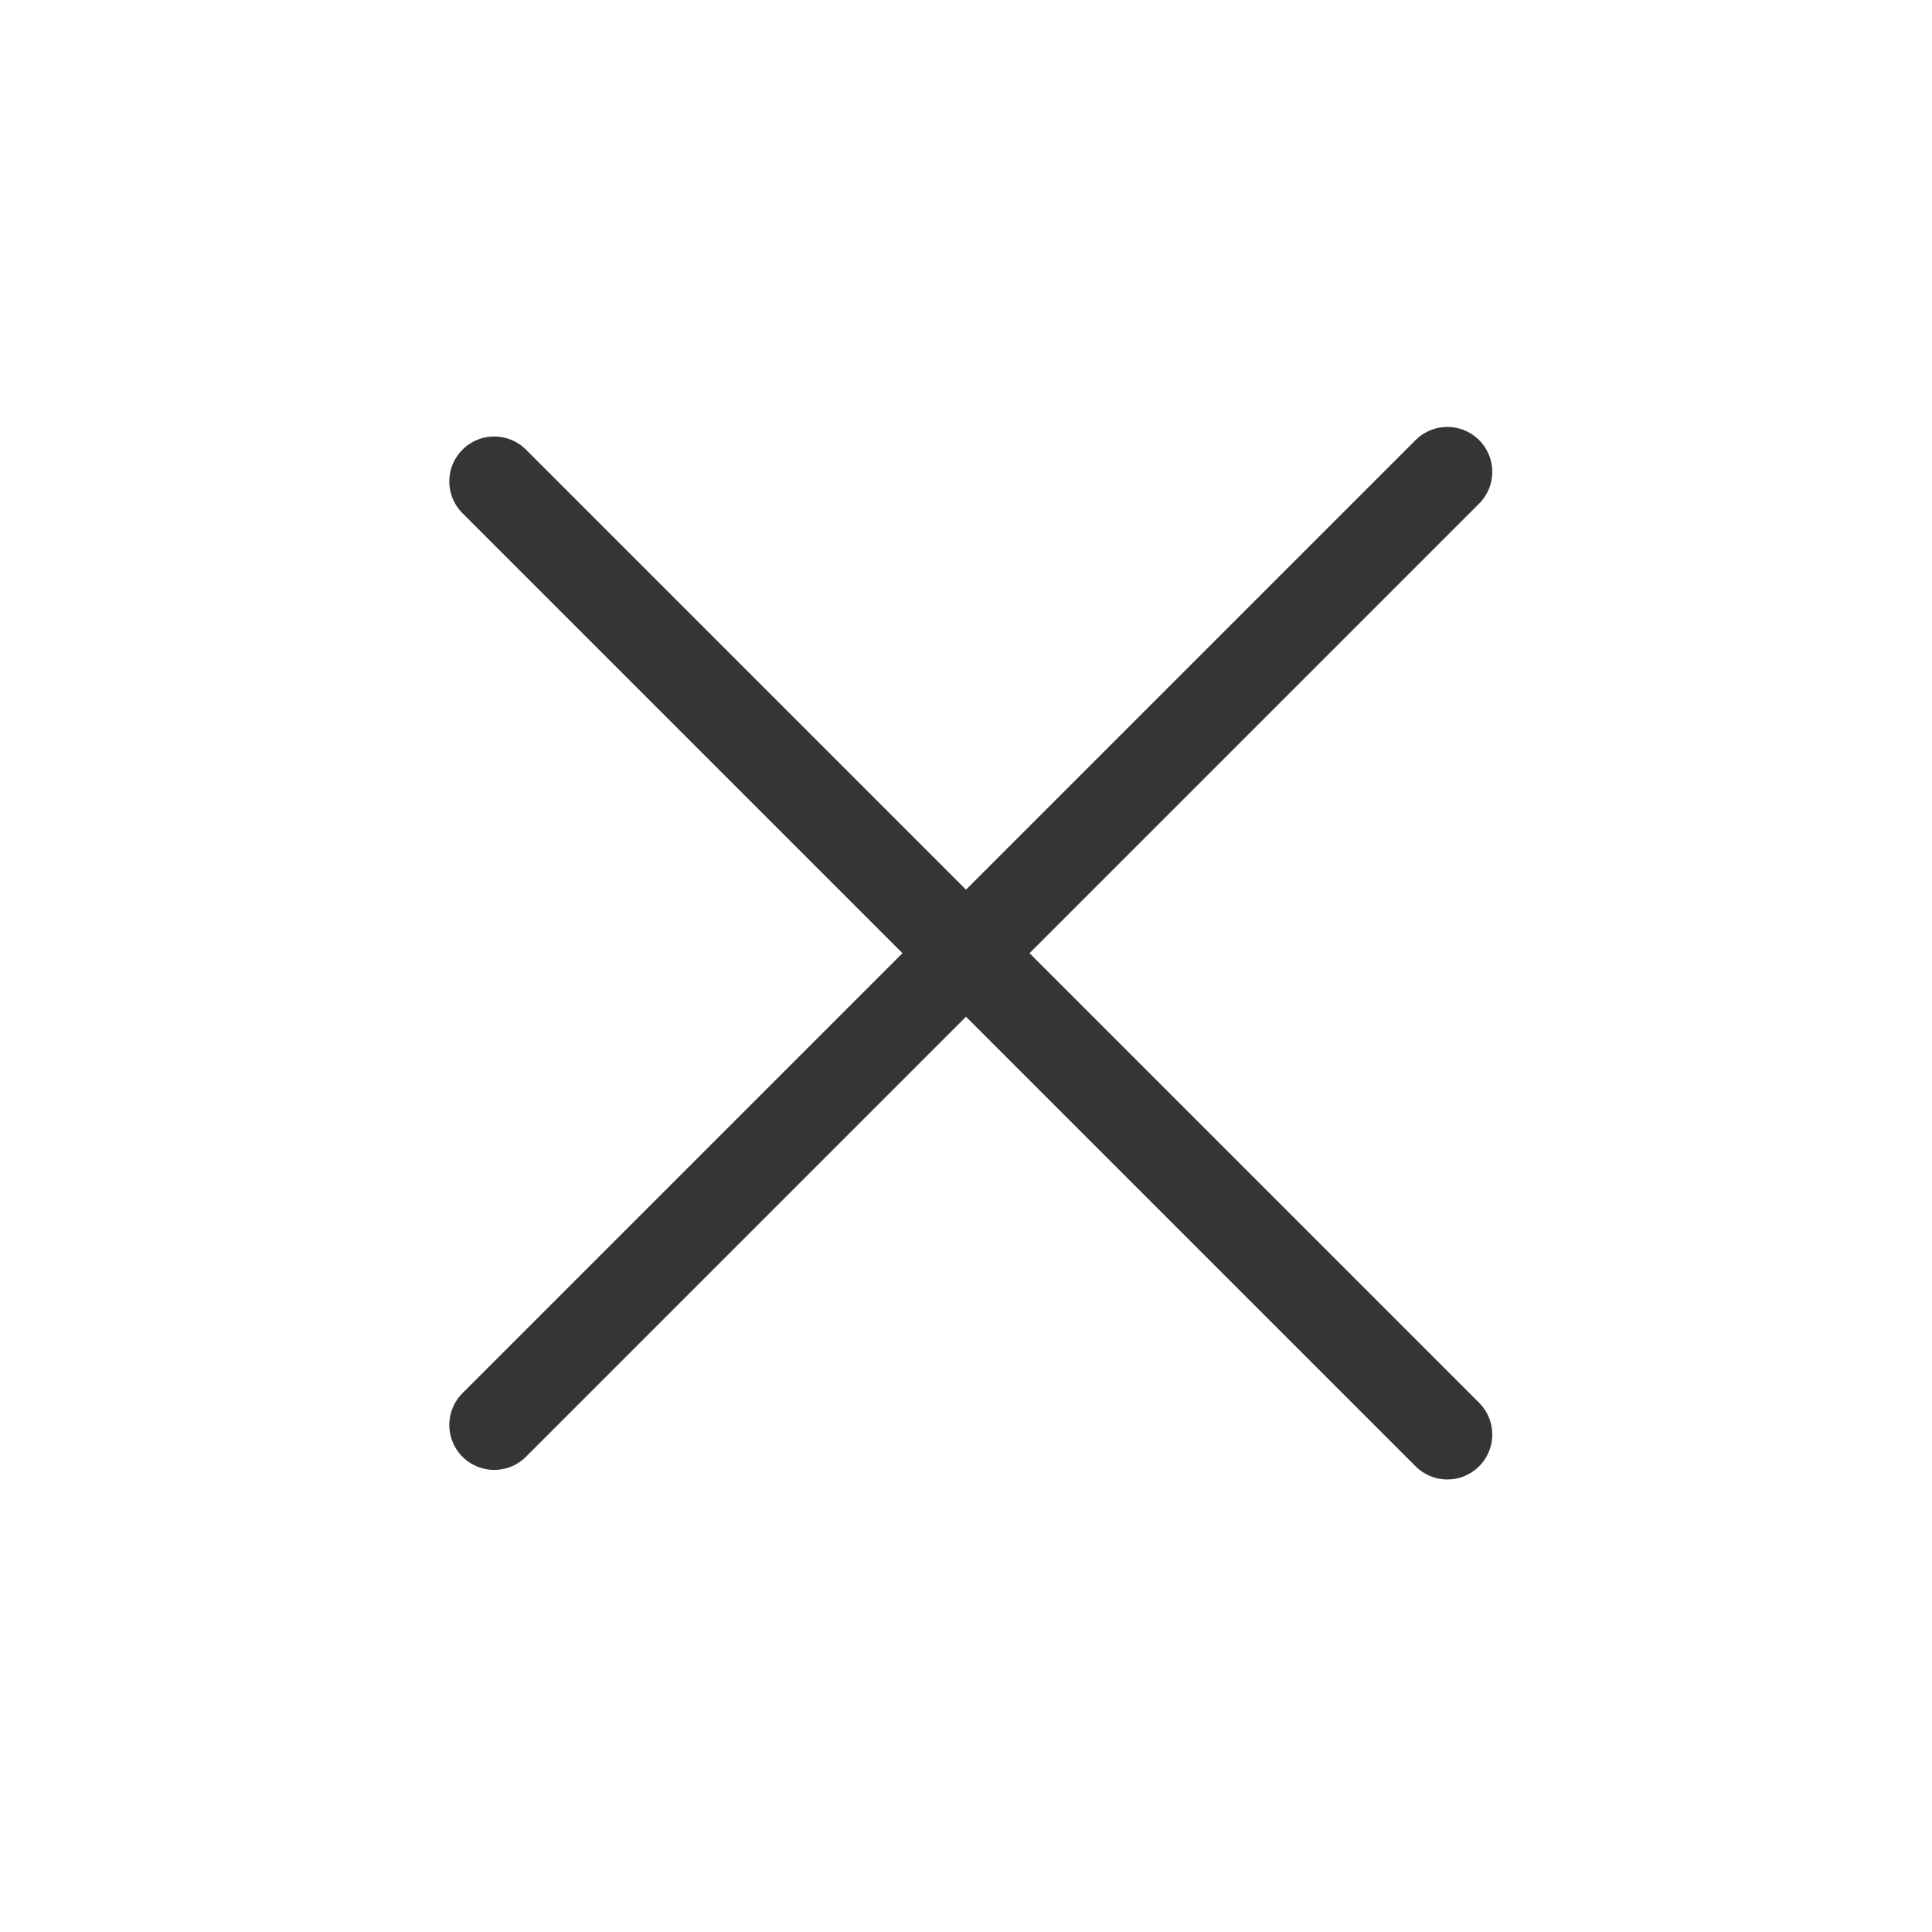
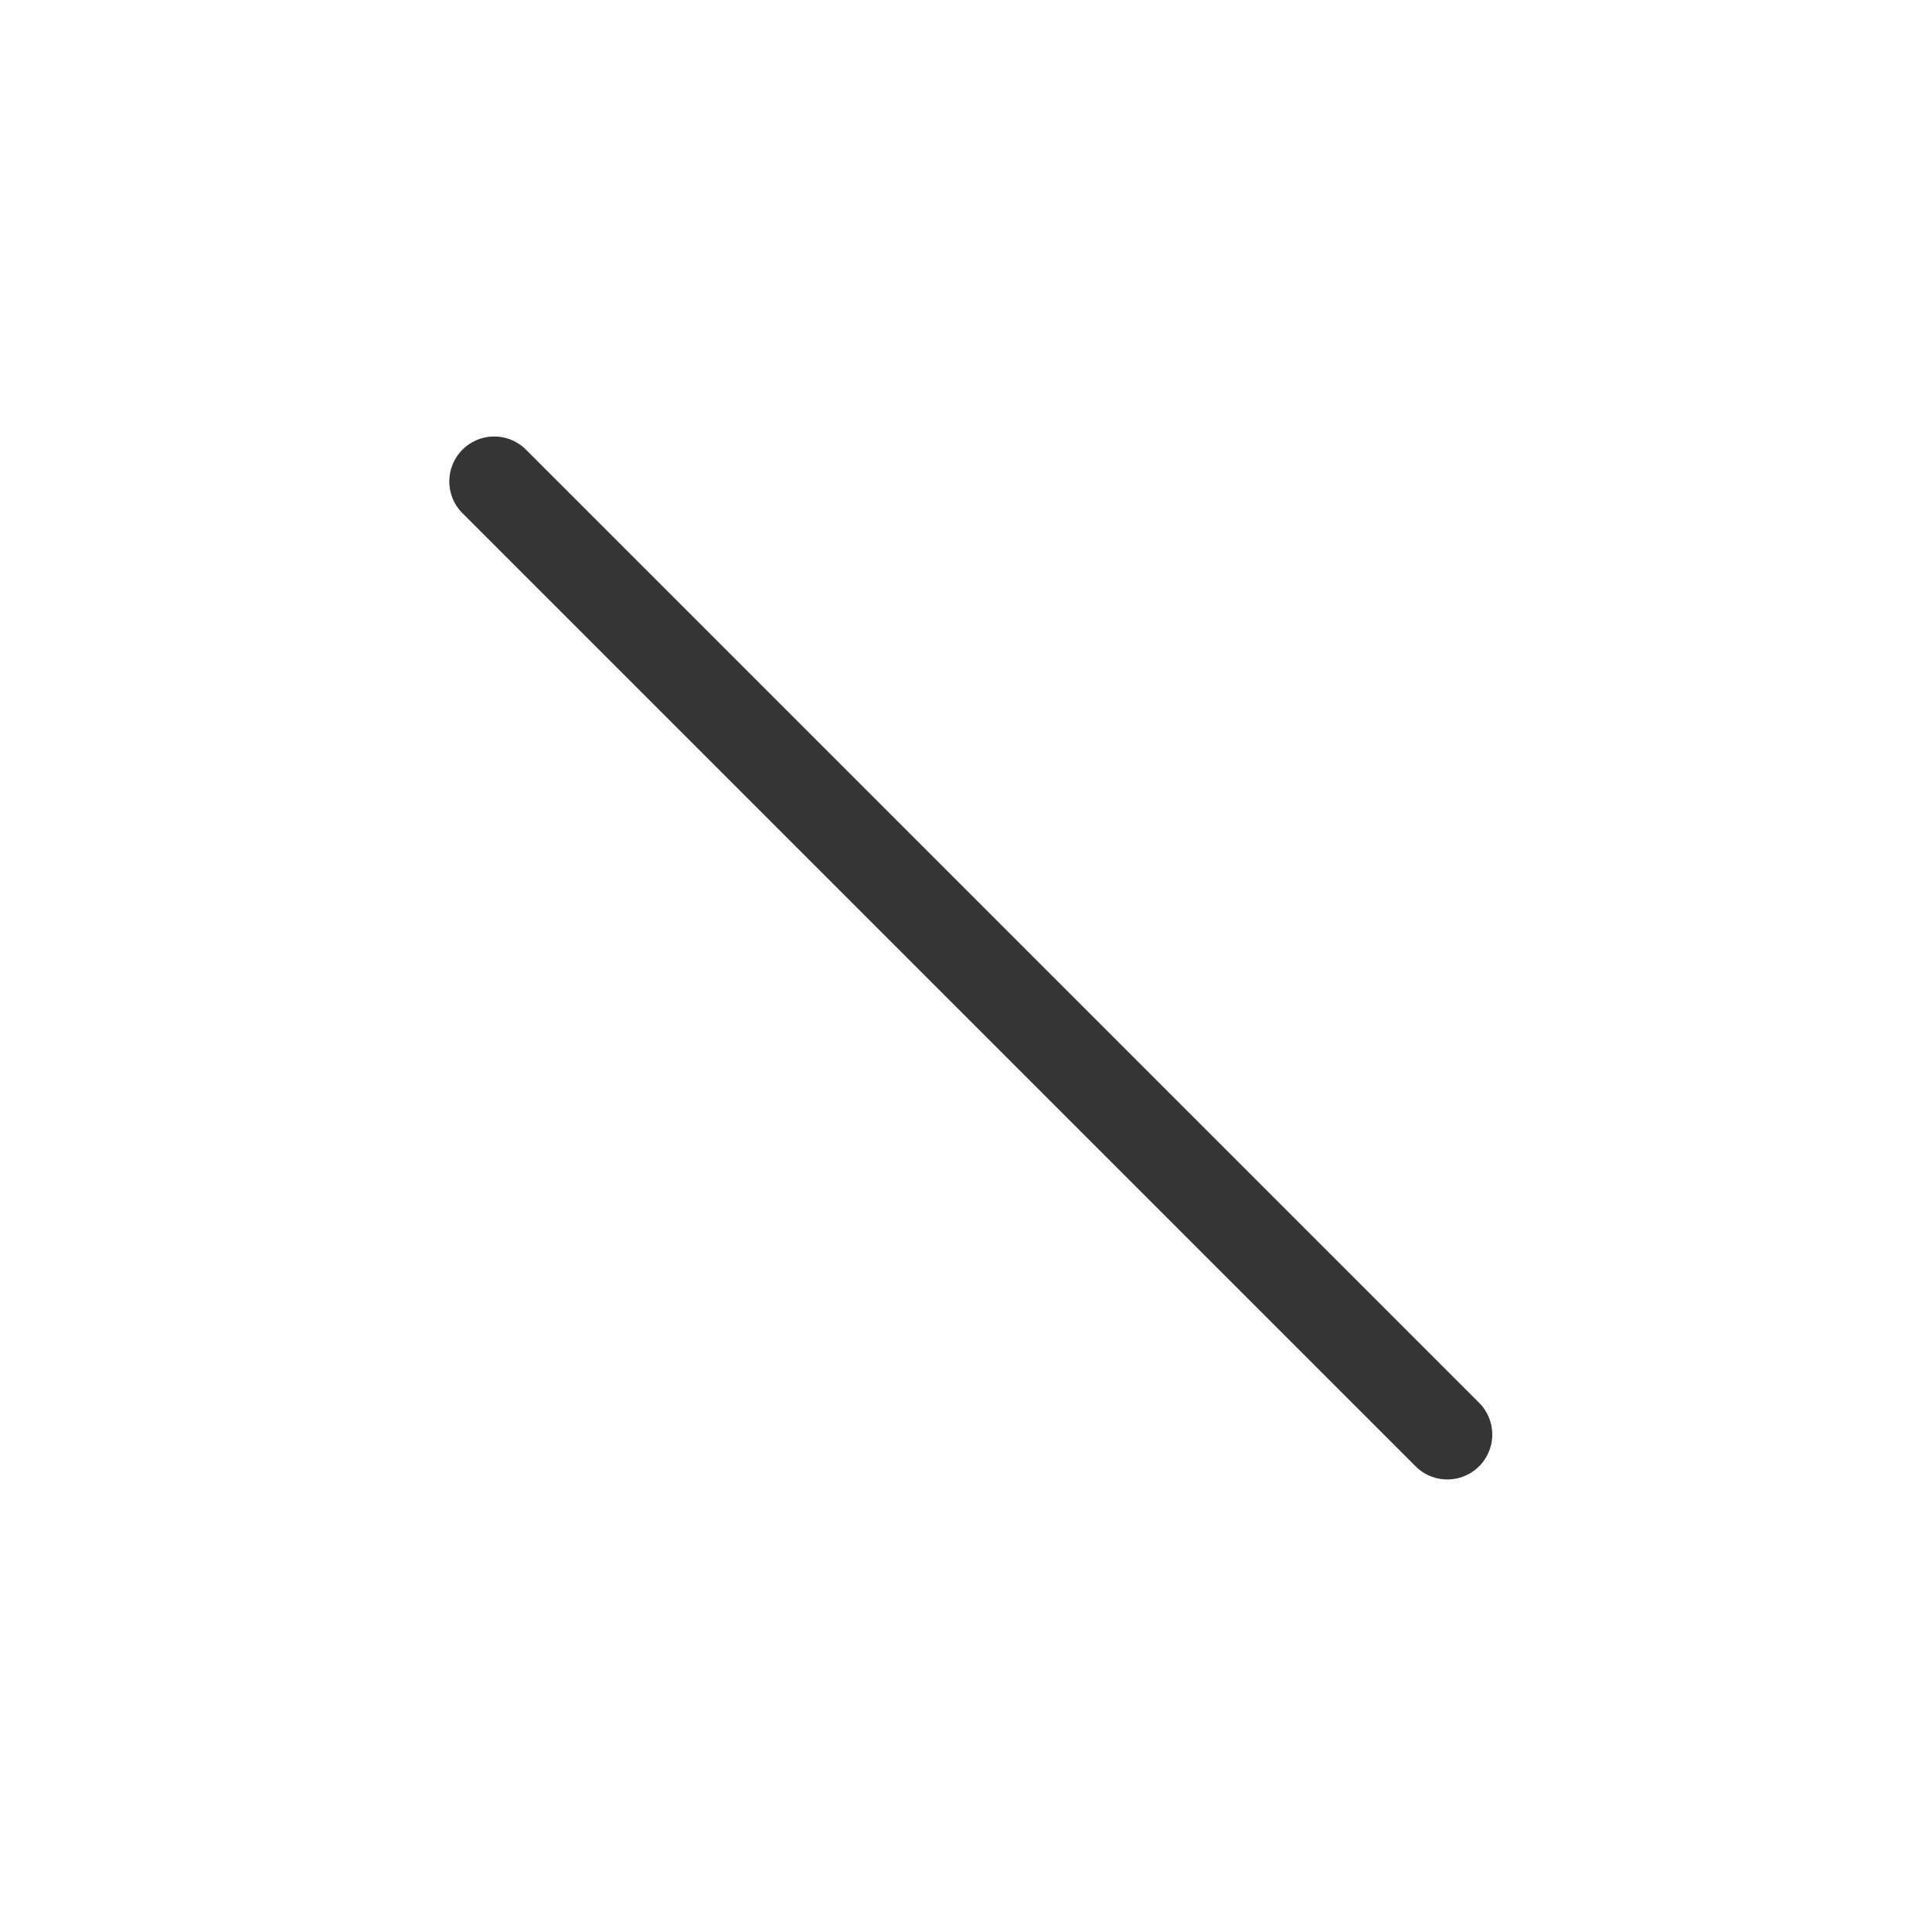
<svg xmlns="http://www.w3.org/2000/svg" width="43" height="43" viewBox="0 0 43 43" fill="none">
  <path d="M11 10.715L32.213 31.928" stroke="#353535" stroke-width="2" stroke-linecap="round" />
-   <path d="M11 31.715L32.213 10.502" stroke="#353535" stroke-width="2" stroke-linecap="round" />
</svg>